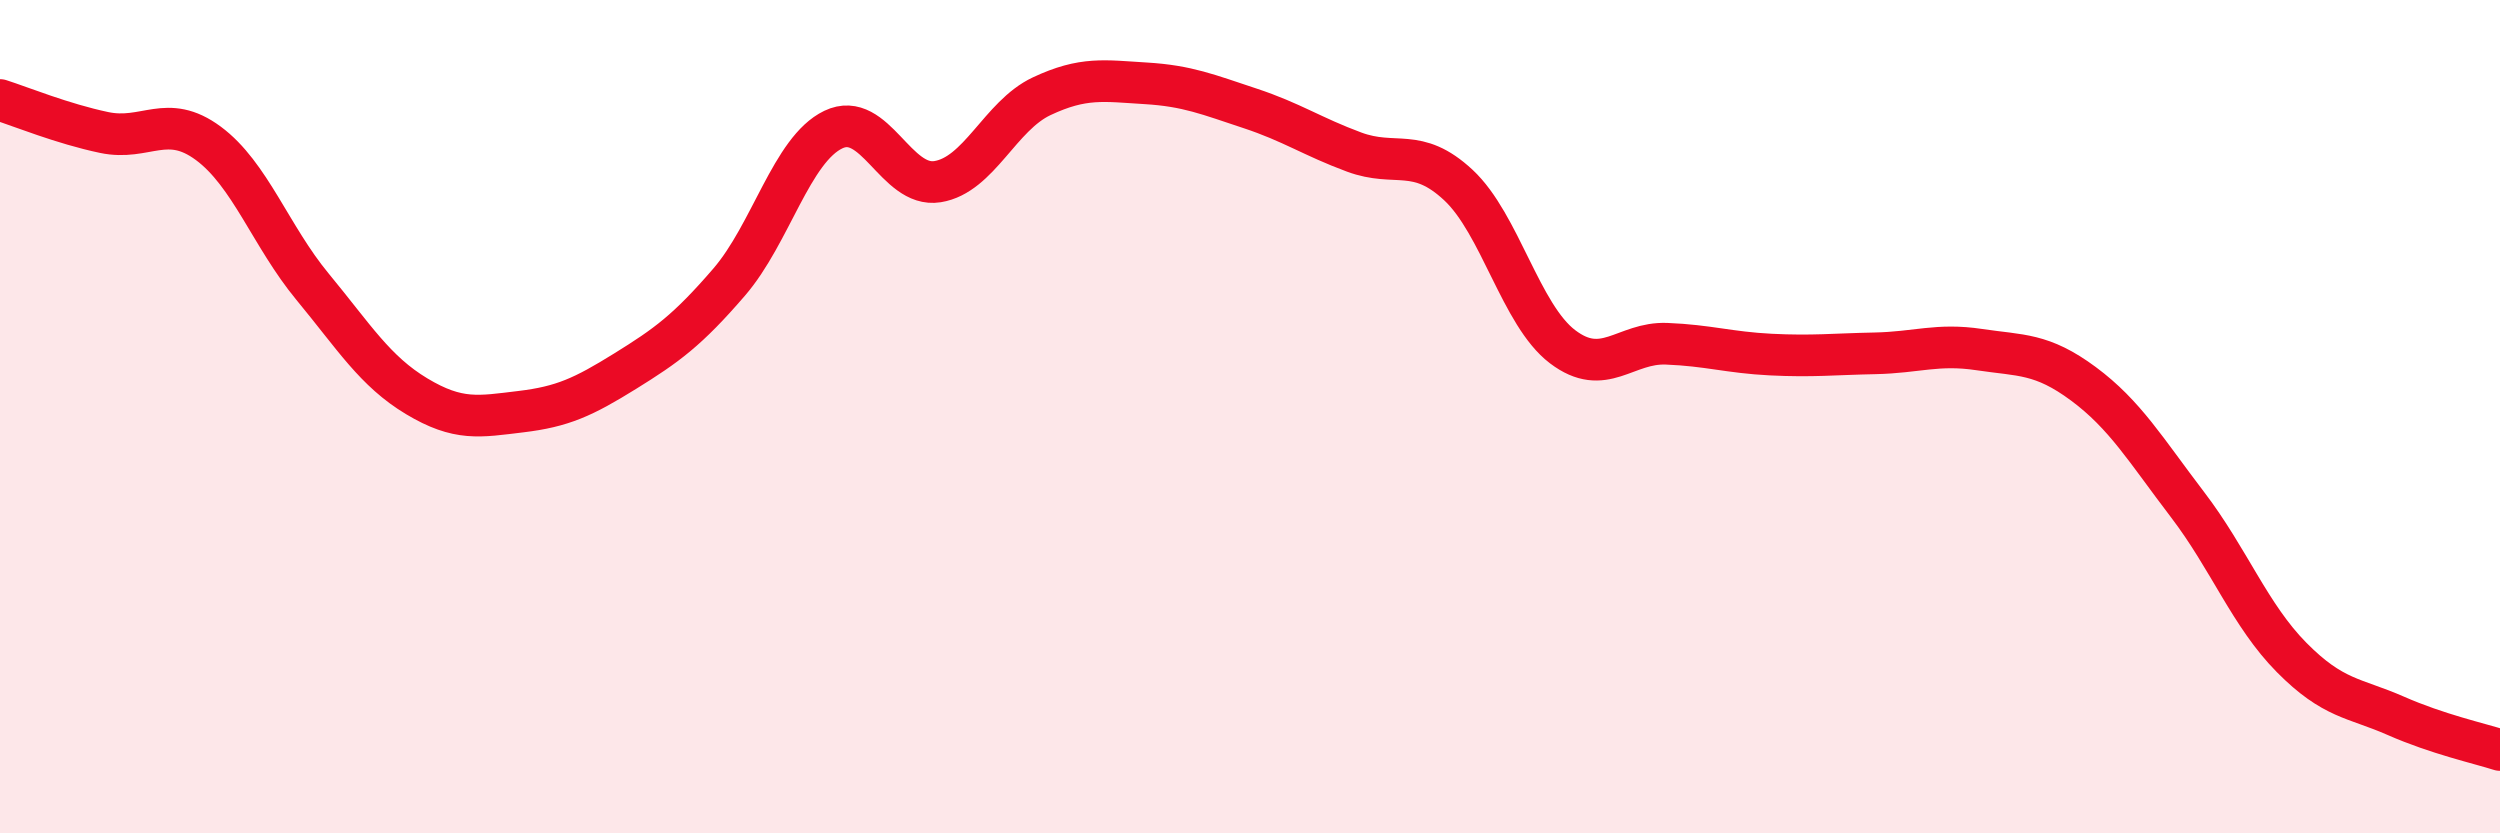
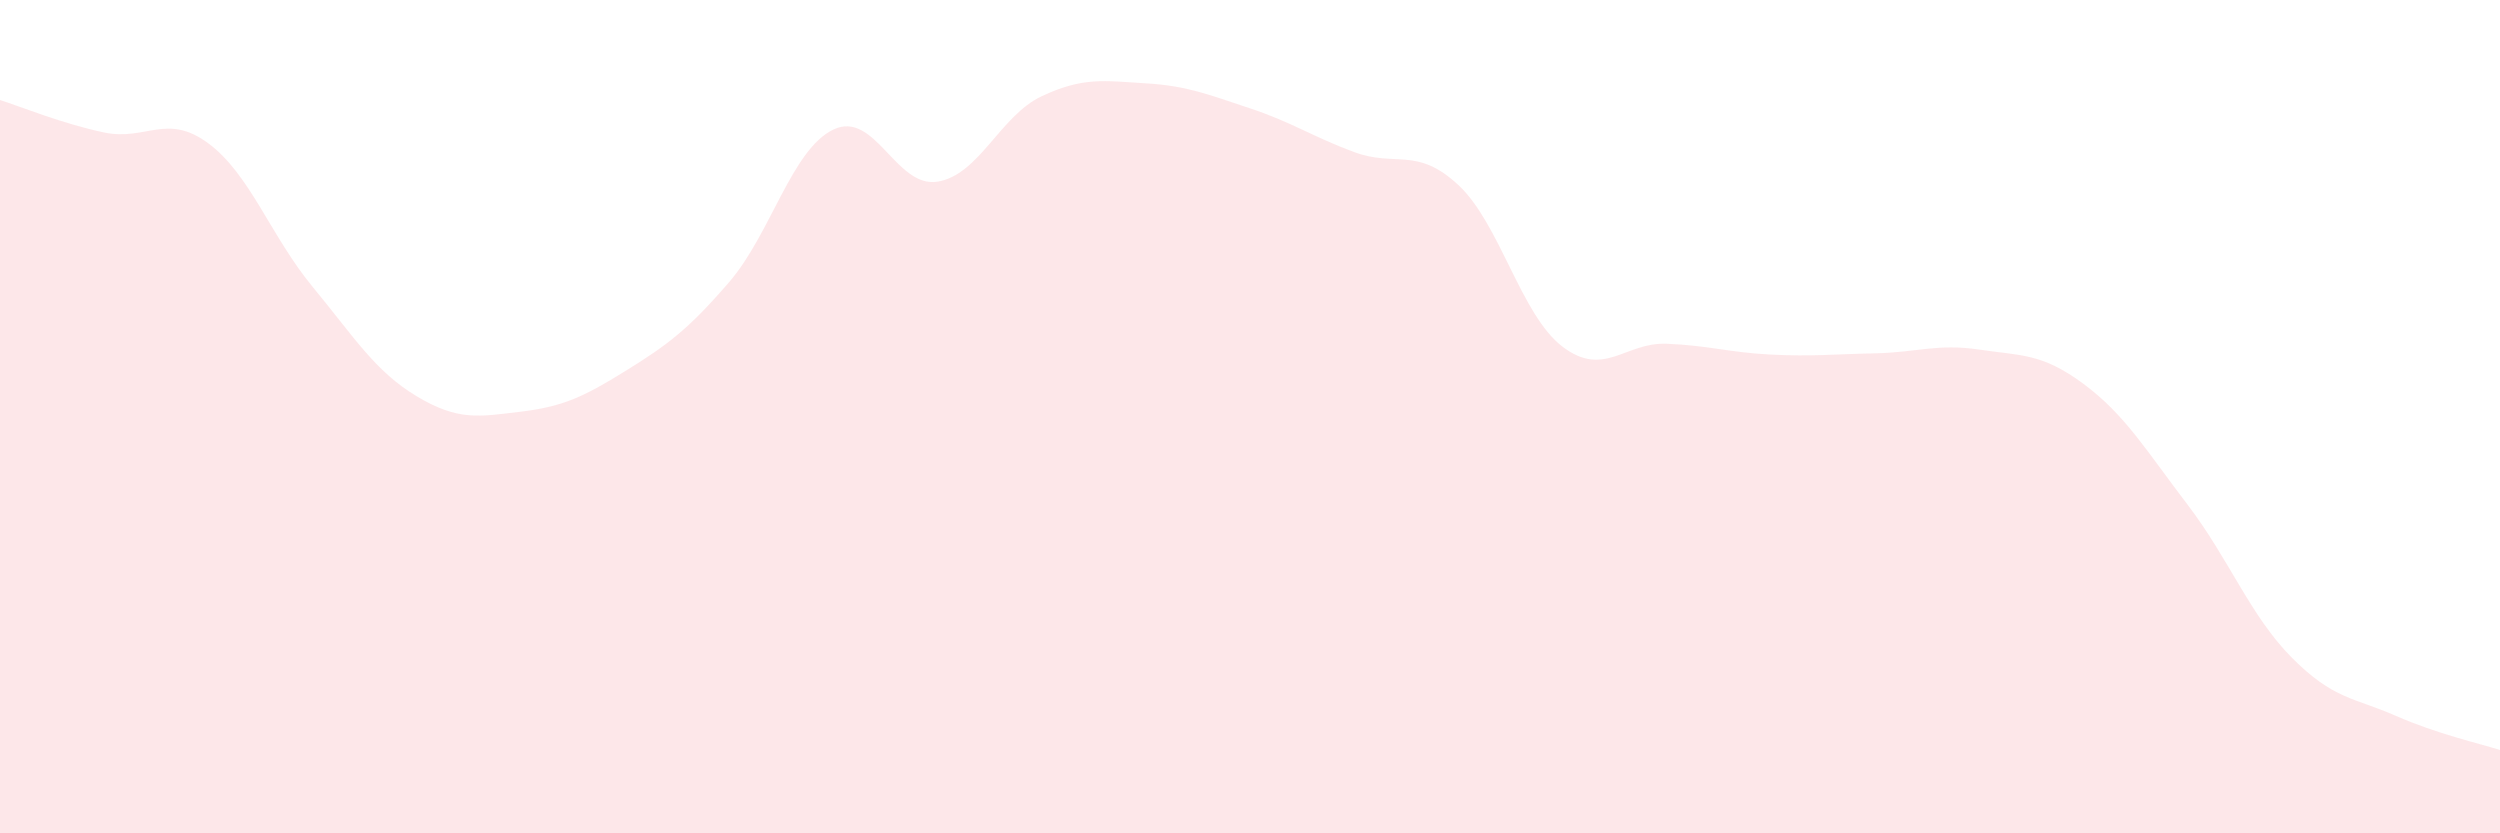
<svg xmlns="http://www.w3.org/2000/svg" width="60" height="20" viewBox="0 0 60 20">
  <path d="M 0,2.4 C 0.5,2.56 1.5,2.97 2.5,3.18 C 3.5,3.39 4,2.7 5,3.44 C 6,4.18 6.5,5.67 7.5,6.88 C 8.5,8.09 9,8.91 10,9.51 C 11,10.11 11.5,10 12.5,9.88 C 13.5,9.76 14,9.53 15,8.91 C 16,8.29 16.5,7.93 17.5,6.77 C 18.5,5.61 19,3.59 20,3.11 C 21,2.63 21.5,4.52 22.5,4.36 C 23.5,4.2 24,2.78 25,2.31 C 26,1.84 26.5,1.94 27.5,2 C 28.5,2.06 29,2.27 30,2.6 C 31,2.93 31.5,3.28 32.5,3.65 C 33.5,4.02 34,3.51 35,4.44 C 36,5.37 36.5,7.56 37.5,8.32 C 38.5,9.08 39,8.21 40,8.25 C 41,8.29 41.5,8.46 42.5,8.51 C 43.5,8.56 44,8.5 45,8.48 C 46,8.46 46.5,8.24 47.5,8.39 C 48.5,8.54 49,8.47 50,9.21 C 51,9.95 51.5,10.8 52.5,12.11 C 53.5,13.42 54,14.77 55,15.78 C 56,16.79 56.5,16.74 57.5,17.18 C 58.5,17.62 59.5,17.84 60,18L60 20L0 20Z" fill="#EB0A25" opacity="0.1" stroke-linecap="round" stroke-linejoin="round" />
-   <path d="M 0,2.4 C 0.5,2.56 1.5,2.97 2.5,3.18 C 3.5,3.39 4,2.7 5,3.44 C 6,4.18 6.5,5.67 7.5,6.88 C 8.5,8.09 9,8.91 10,9.51 C 11,10.11 11.5,10 12.5,9.88 C 13.5,9.76 14,9.53 15,8.91 C 16,8.29 16.5,7.93 17.5,6.77 C 18.5,5.61 19,3.59 20,3.11 C 21,2.63 21.5,4.52 22.5,4.36 C 23.5,4.2 24,2.78 25,2.31 C 26,1.84 26.5,1.94 27.5,2 C 28.5,2.06 29,2.27 30,2.6 C 31,2.93 31.5,3.28 32.5,3.65 C 33.5,4.02 34,3.51 35,4.44 C 36,5.37 36.5,7.56 37.5,8.32 C 38.5,9.08 39,8.21 40,8.25 C 41,8.29 41.5,8.46 42.5,8.51 C 43.5,8.56 44,8.5 45,8.48 C 46,8.46 46.5,8.24 47.5,8.39 C 48.5,8.54 49,8.47 50,9.21 C 51,9.95 51.5,10.8 52.5,12.11 C 53.5,13.42 54,14.77 55,15.78 C 56,16.79 56.5,16.74 57.5,17.18 C 58.5,17.62 59.5,17.84 60,18" stroke="#EB0A25" stroke-width="1" fill="none" stroke-linecap="round" stroke-linejoin="round" />
</svg>